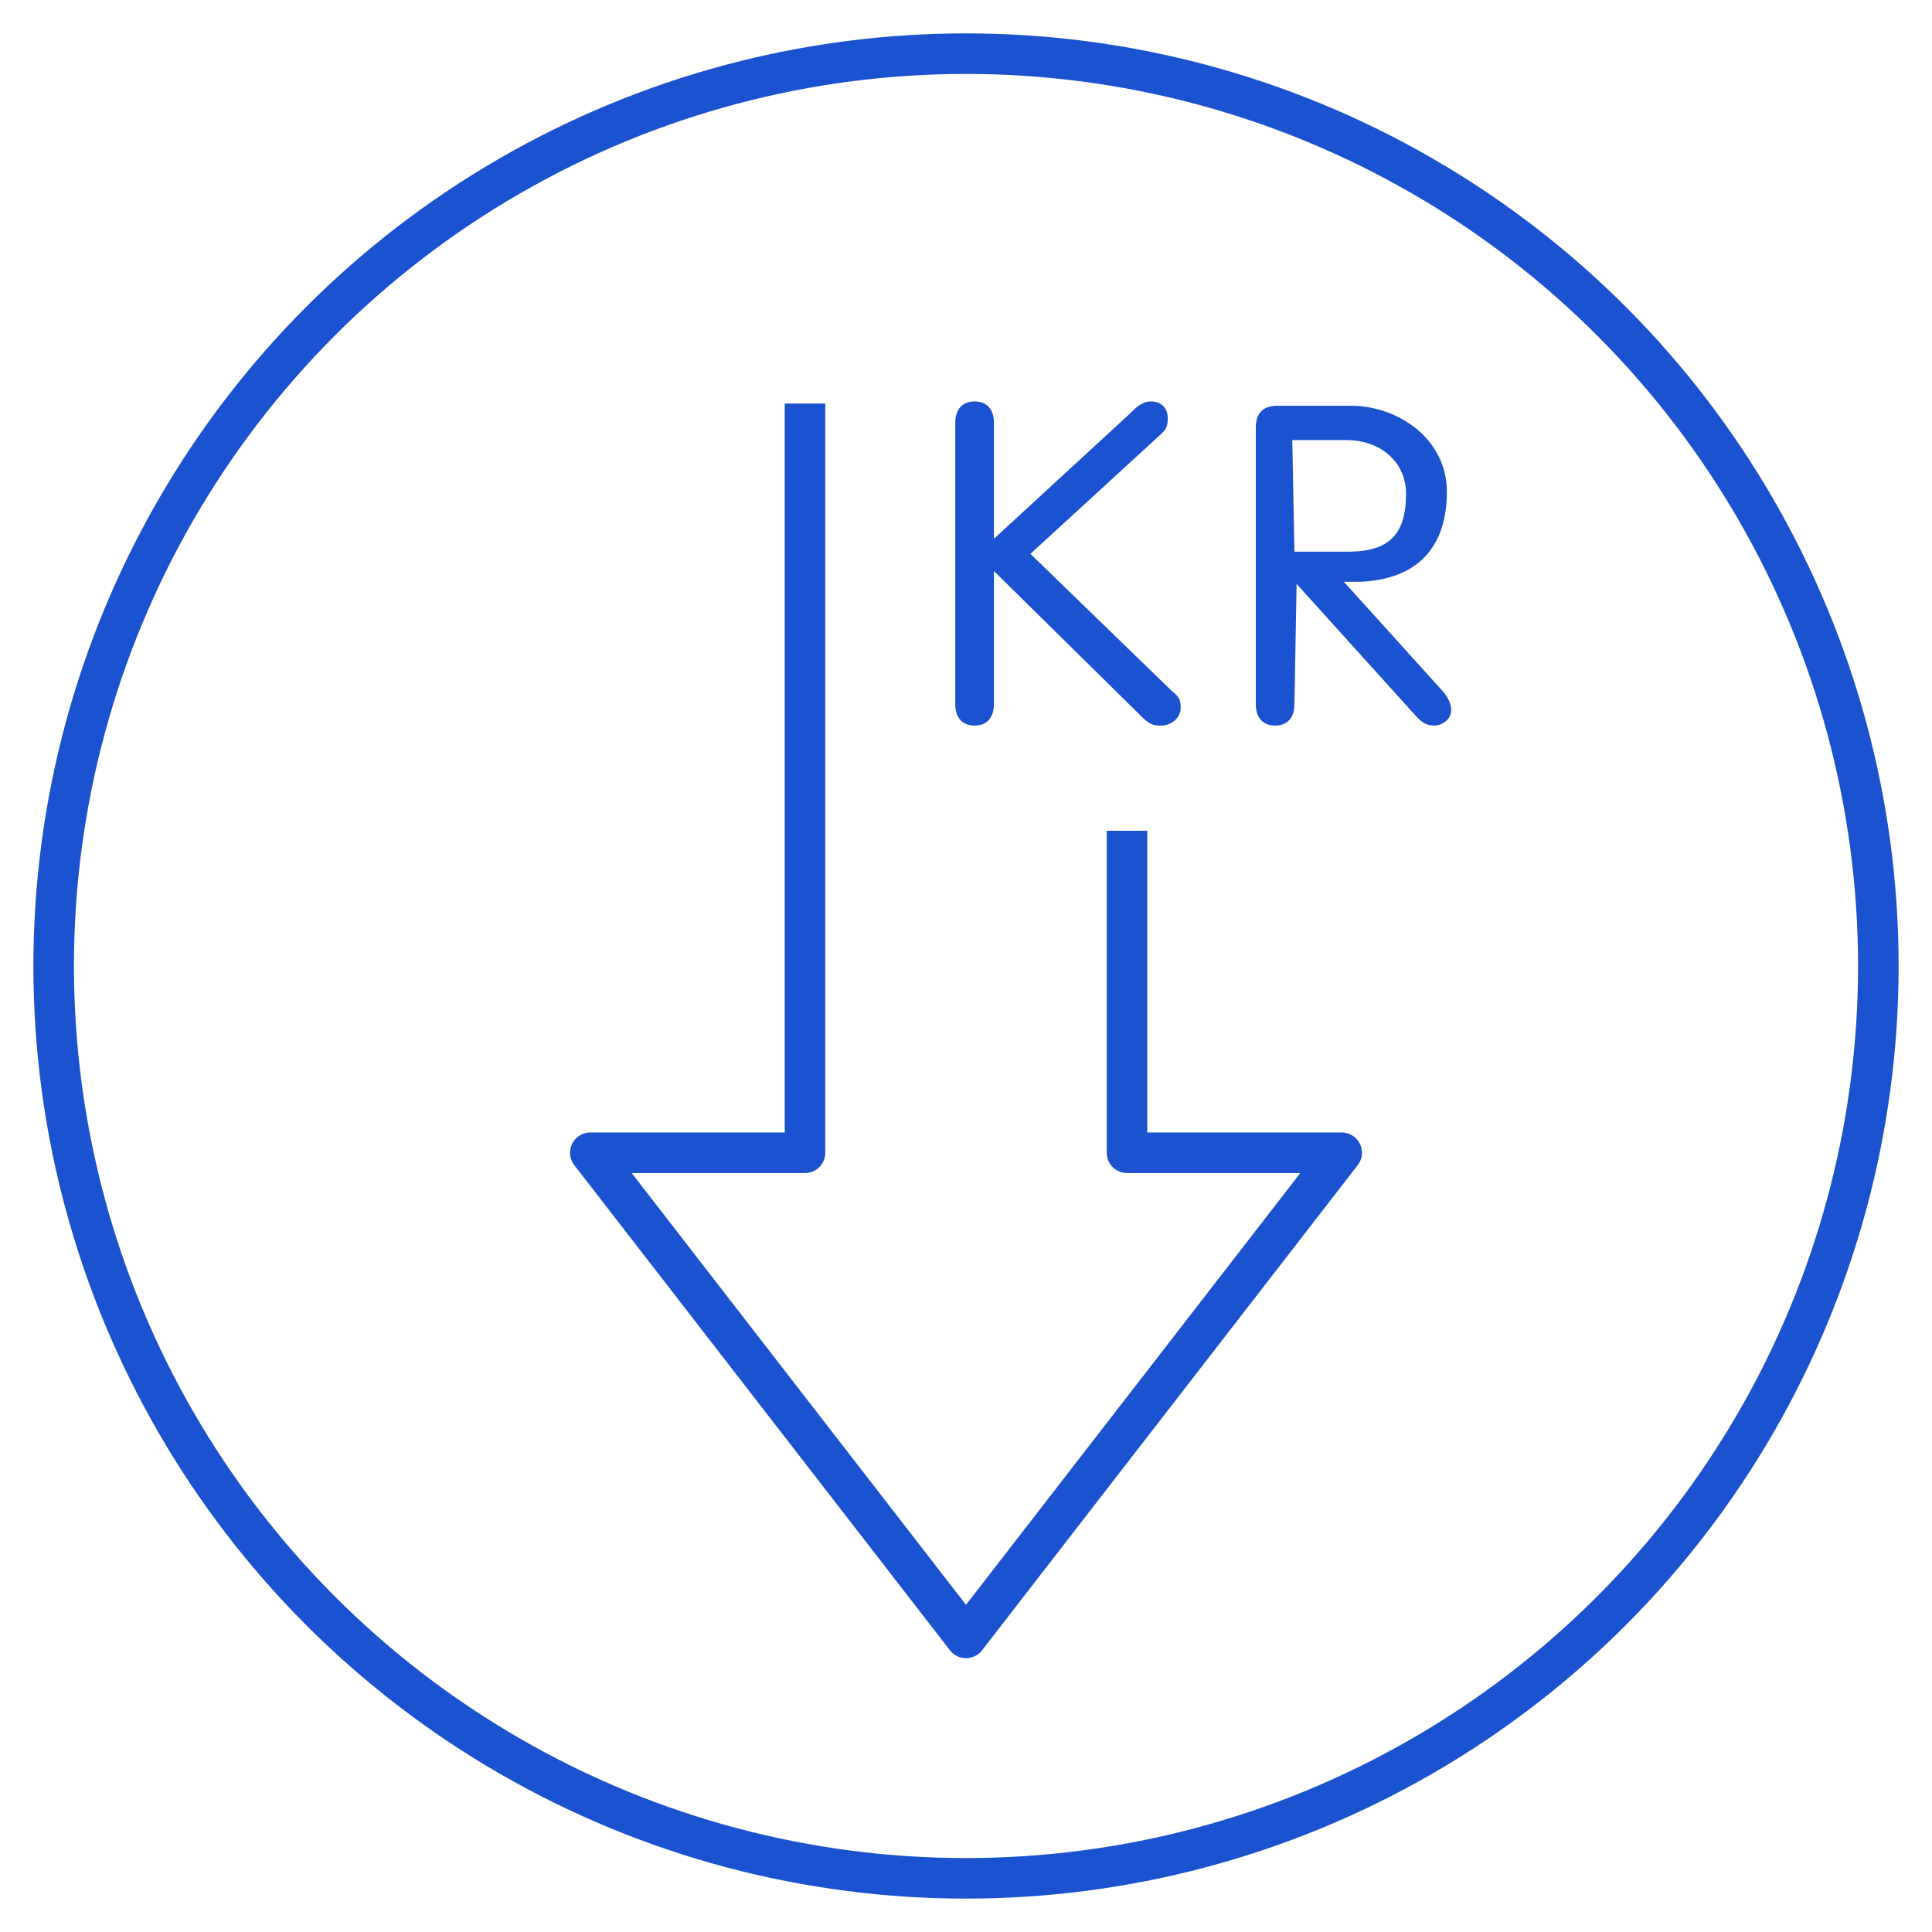
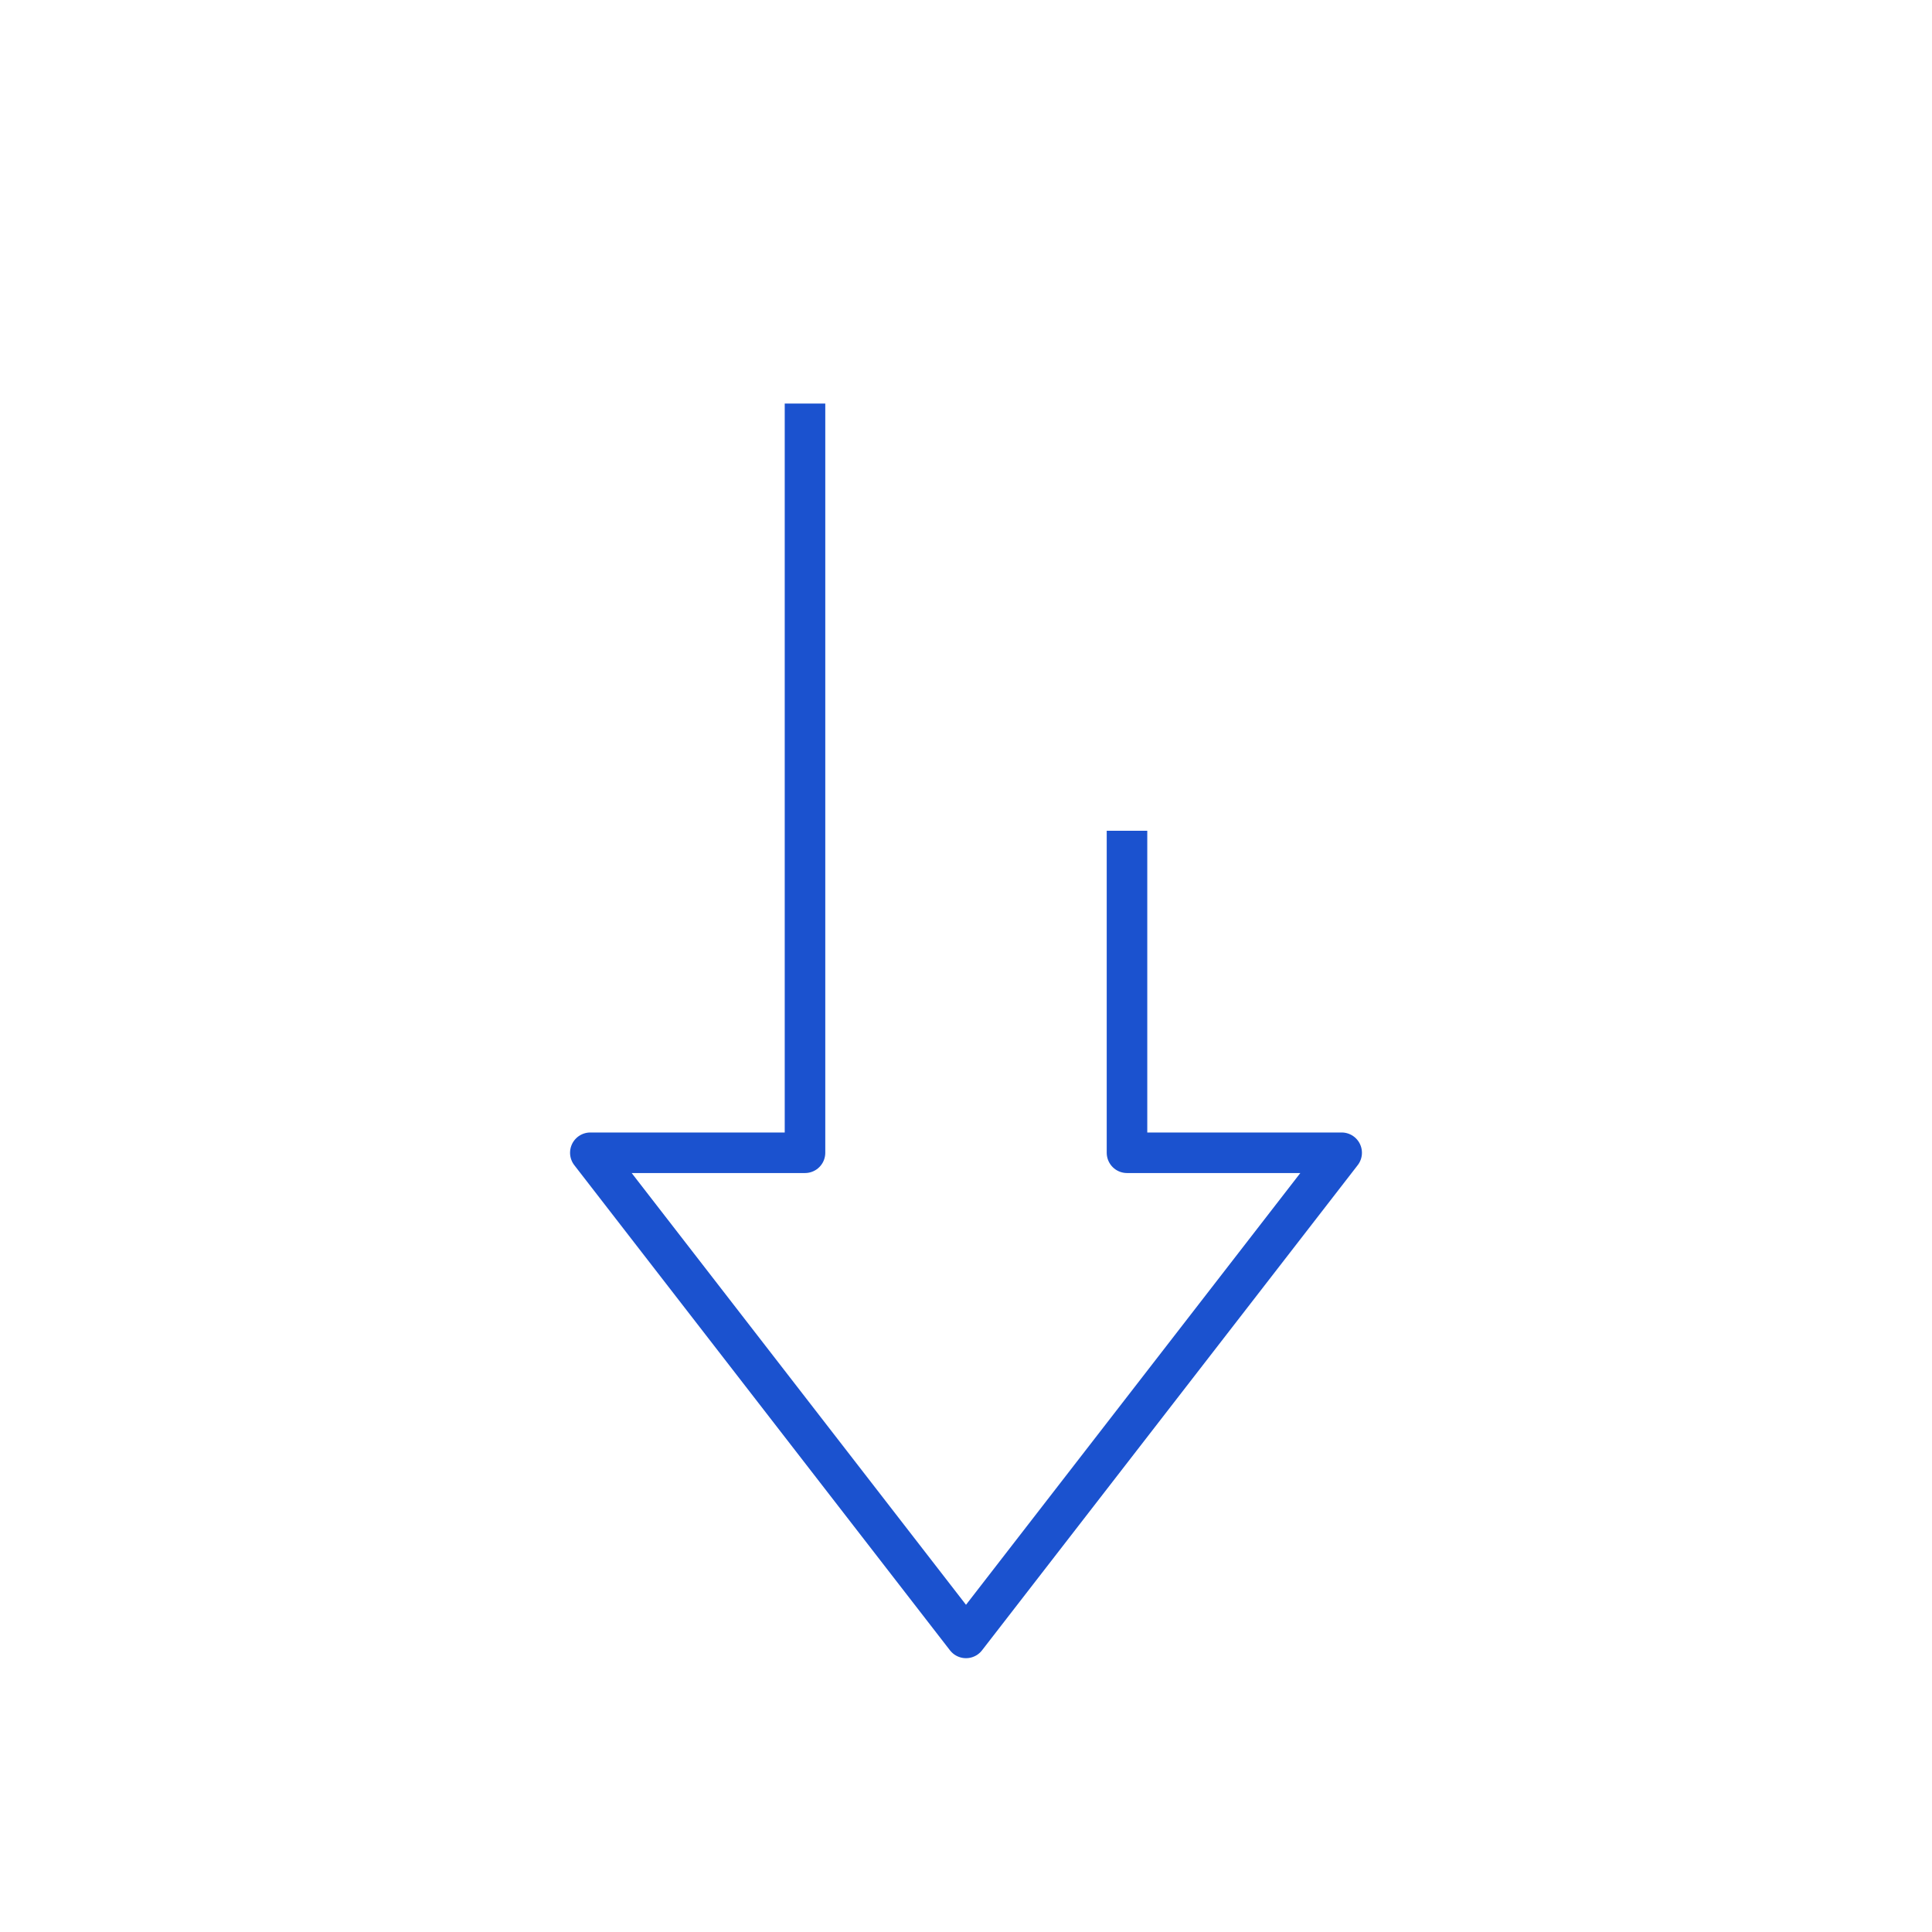
<svg xmlns="http://www.w3.org/2000/svg" version="1.1" id="Layer_1" x="0px" y="0px" viewBox="0 0 90 90" style="enable-background:new 0 0 90 90;" xml:space="preserve">
  <style type="text/css"> .st0{fill:none;stroke:#1B52CF;stroke-width:1.889;stroke-linejoin:round;stroke-miterlimit:10;} .st1{fill:#1B52CF;} </style>
  <g id="successful_award_medal">
-     <circle class="st0" cx="45" cy="45" r="42.5" />
-   </g>
+     </g>
  <g id="data_transmission_1_">
    <g>
      <polyline class="st0" points="37.5,18.8 37.5,53.7 27.5,53.7 45,76.3 62.5,53.7 52.5,53.7 52.5,38.7 " />
    </g>
  </g>
  <g>
-     <path class="st1" d="M46.3,32.8c0,0.6-0.3,1-0.9,1c-0.6,0-0.9-0.4-0.9-1V19.7c0-0.6,0.3-1,0.9-1c0.6,0,0.9,0.4,0.9,1v5.4l6.3-5.8 c0.3-0.3,0.6-0.6,1-0.6c0.5,0,0.8,0.3,0.8,0.8s-0.2,0.6-0.4,0.8L48,25.8l6.6,6.4C55,32.5,55,32.7,55,33c0,0.4-0.4,0.8-0.9,0.8 c-0.3,0-0.5,0-0.9-0.4l-6.9-6.8V32.8z" />
-     <path class="st1" d="M60.3,32.8c0,0.6-0.3,1-0.9,1c-0.6,0-0.9-0.4-0.9-1V19.9c0-0.6,0.3-1,1-1h3.4c2.3,0,4.5,1.6,4.5,4 c0,3-1.8,4.1-4,4.2l-0.8,0l4.7,5.2c0.2,0.3,0.3,0.5,0.3,0.8c0,0.4-0.4,0.7-0.8,0.7c-0.4,0-0.6-0.2-0.8-0.4l-5.6-6.2L60.3,32.8 L60.3,32.8z M60.3,25.7h2.5c1.9,0,2.7-0.8,2.7-2.7c0-1.4-1.1-2.5-2.8-2.5h-2.5L60.3,25.7L60.3,25.7z" />
-   </g>
+     </g>
</svg>